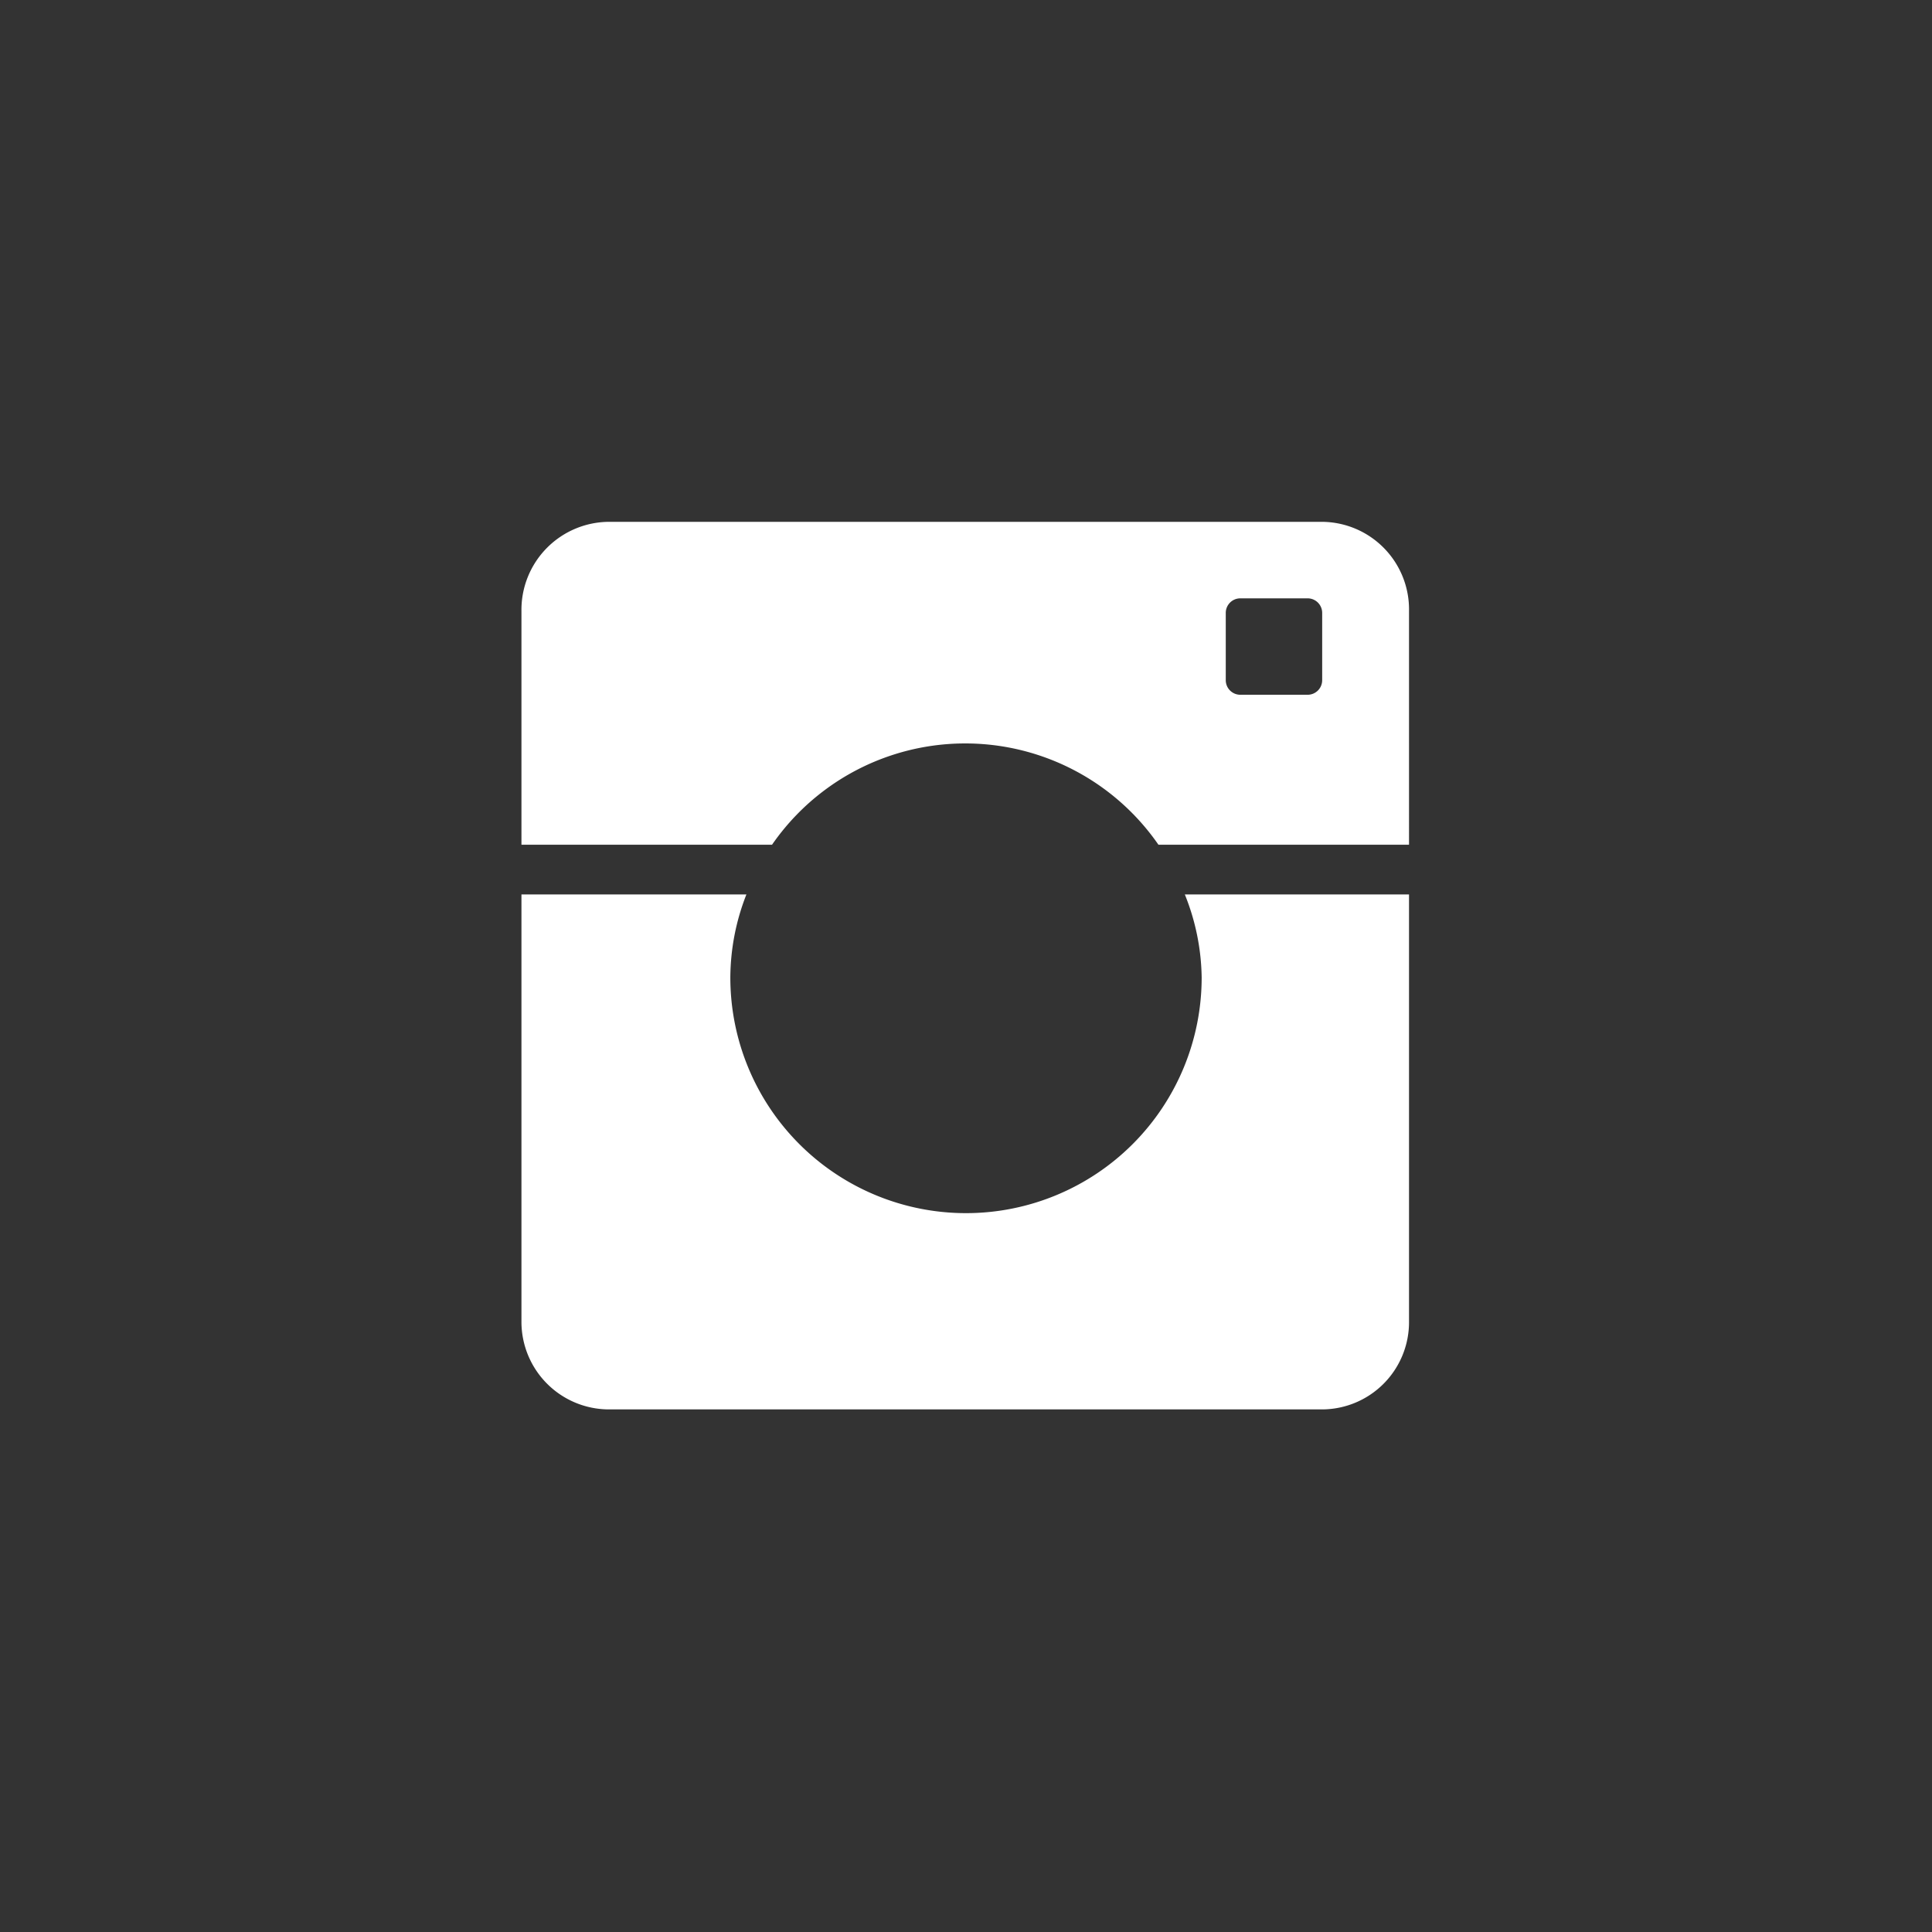
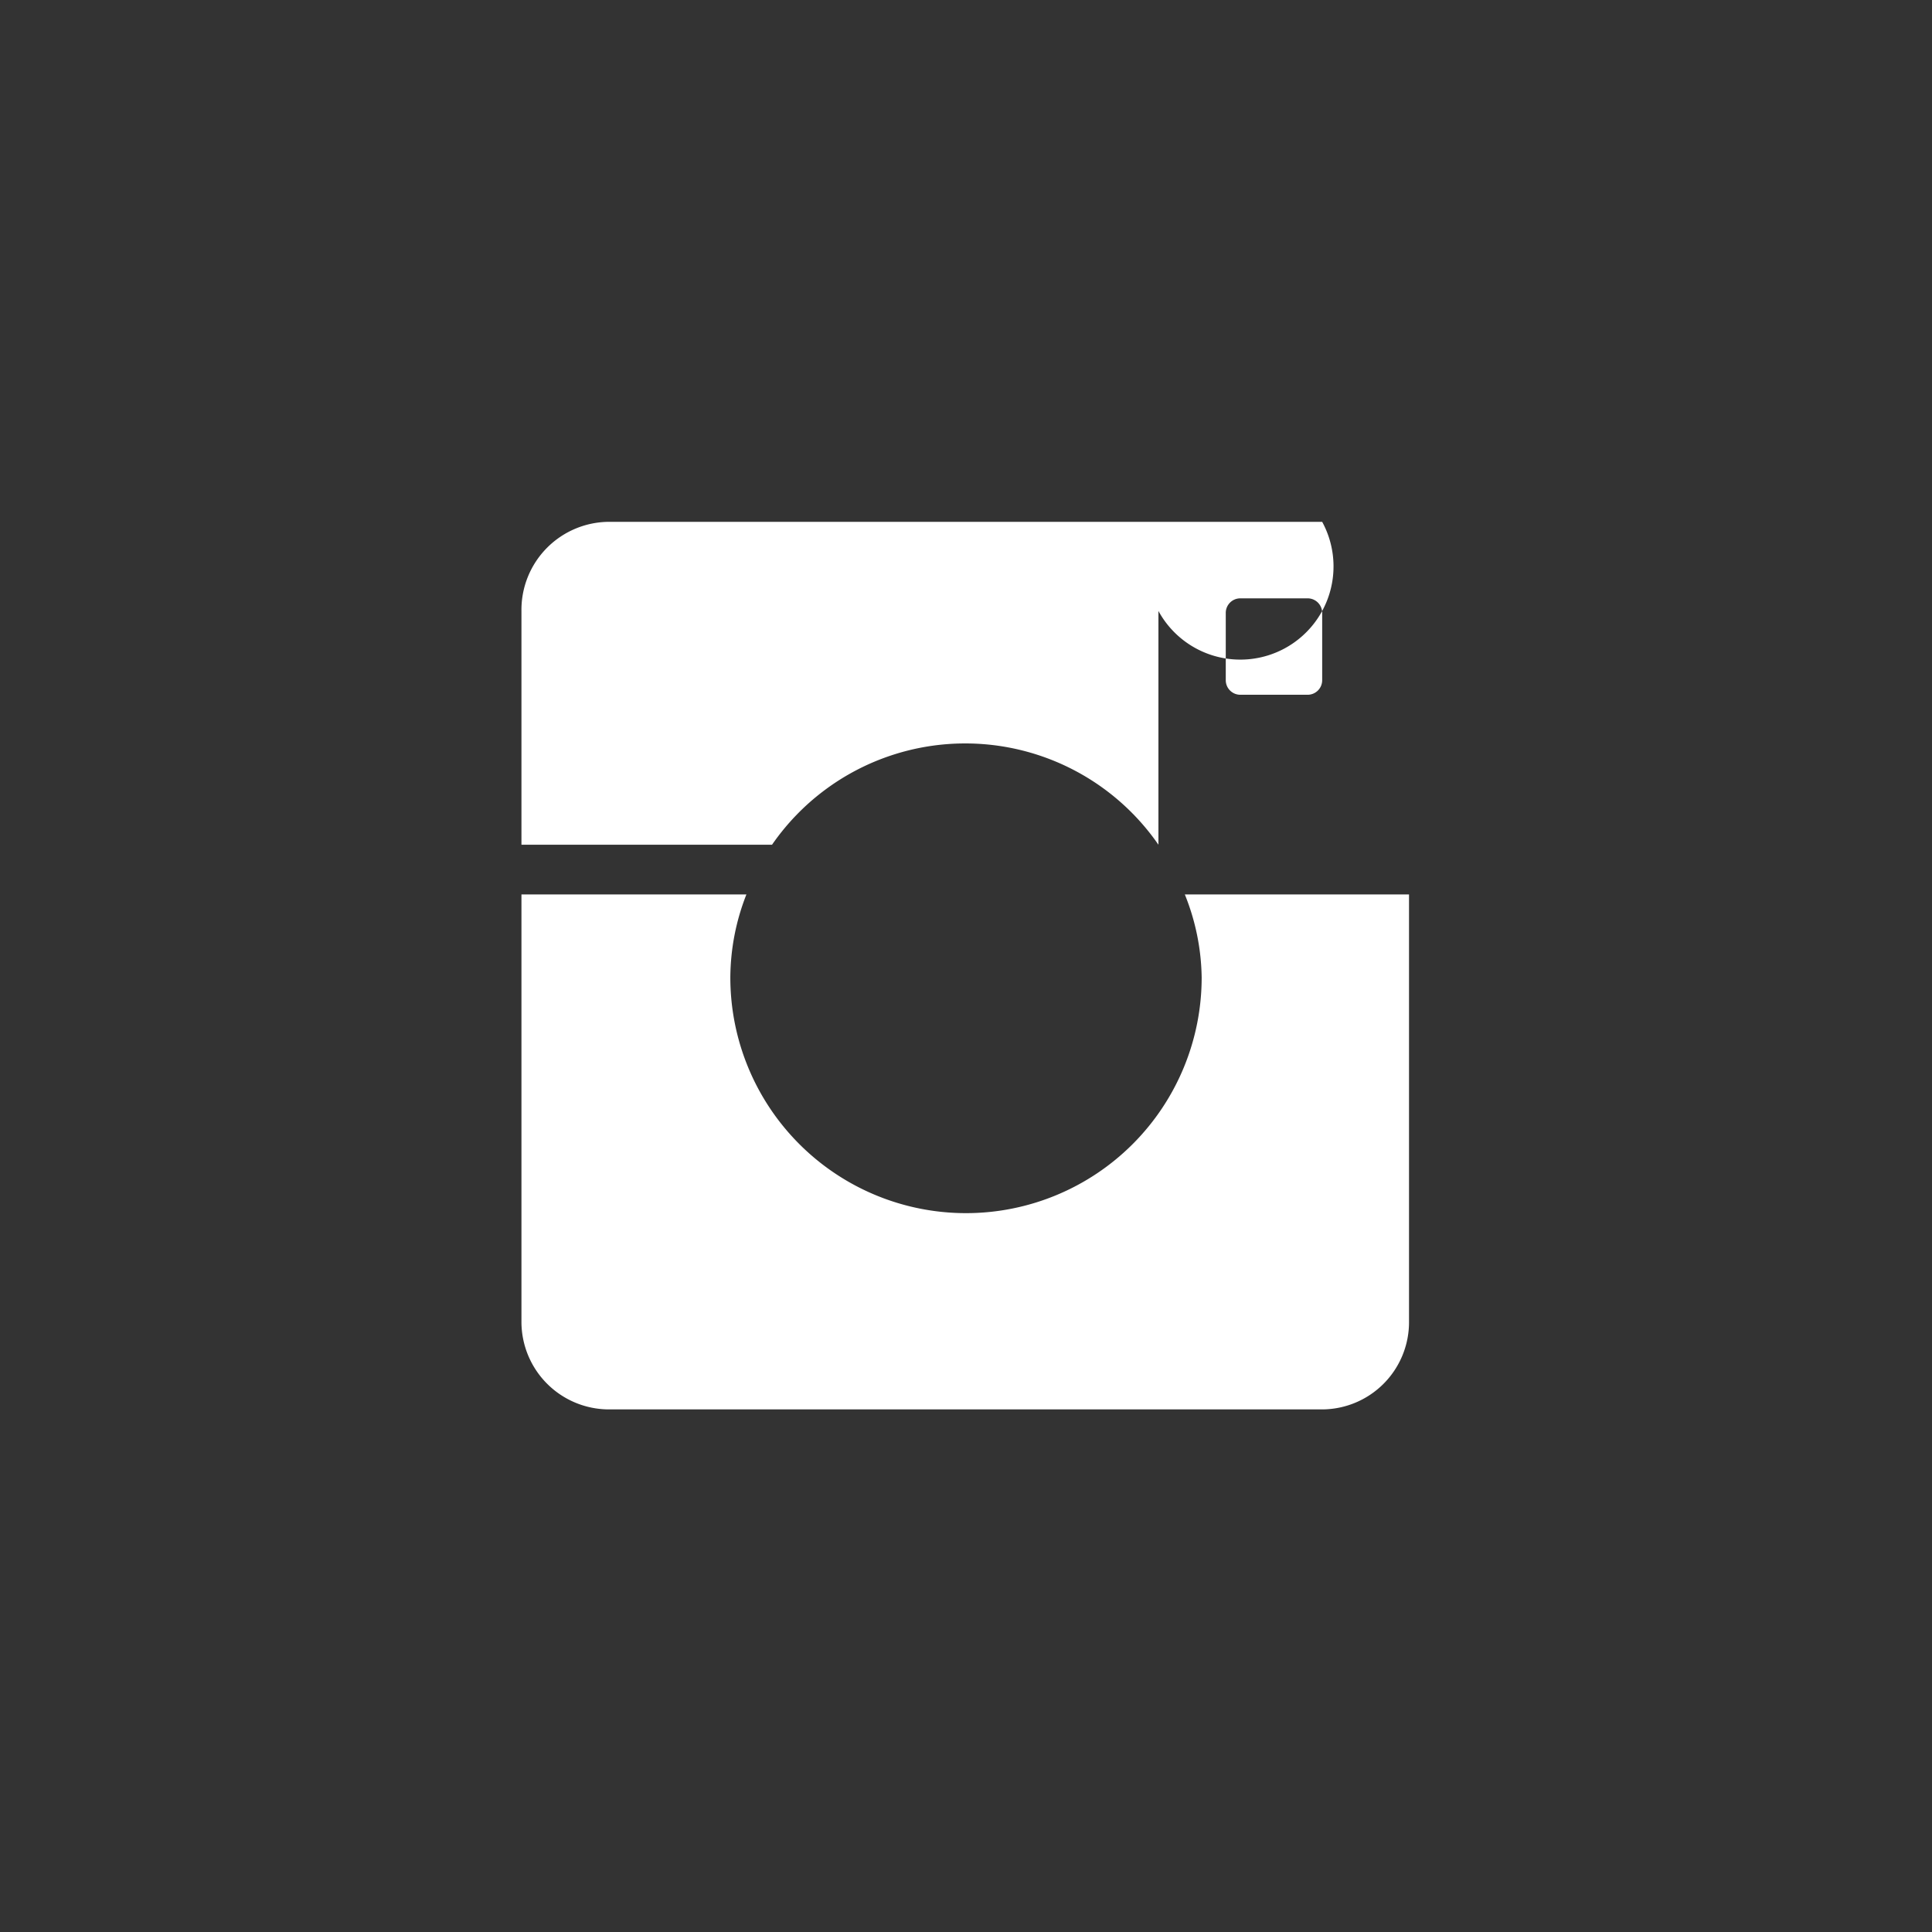
<svg xmlns="http://www.w3.org/2000/svg" viewBox="0 0 50.5 50.5">
  <rect x="0" y="0" width="50.5" height="50.5" fill="#333333" stroke="none" />
  <defs>
    <style>.a{fill:none;}.b{fill:#fff;}</style>
  </defs>
-   <rect class="a" width="50.5" height="50.5" />
-   <path class="b" d="M911.93,616.67H893.31A2.3,2.3,0,0,0,891,619v6.11h6.55a6.14,6.14,0,0,1,10.1,0h6.55V619A2.29,2.29,0,0,0,911.93,616.67Zm0,4.14a.38.38,0,0,1-.38.38h-1.76a.38.38,0,0,1-.38-.38v-1.76a.38.38,0,0,1,.38-.38h1.76a.38.38,0,0,1,.38.38Z" transform="translate(-877.37 -603.03)" />
+   <path class="b" d="M911.93,616.67H893.31A2.3,2.3,0,0,0,891,619v6.11h6.55a6.14,6.14,0,0,1,10.1,0V619A2.29,2.29,0,0,0,911.93,616.67Zm0,4.14a.38.38,0,0,1-.38.38h-1.76a.38.38,0,0,1-.38-.38v-1.76a.38.38,0,0,1,.38-.38h1.76a.38.38,0,0,1,.38.38Z" transform="translate(-877.37 -603.03)" />
  <path class="b" d="M908.78,628.58a6.16,6.16,0,0,1-12.32,0,6,6,0,0,1,.42-2.17H891v11.17a2.29,2.29,0,0,0,2.29,2.29h18.62a2.28,2.28,0,0,0,2.29-2.29V626.41h-5.86A6,6,0,0,1,908.78,628.58Z" transform="translate(-877.37 -603.03)" />
</svg>